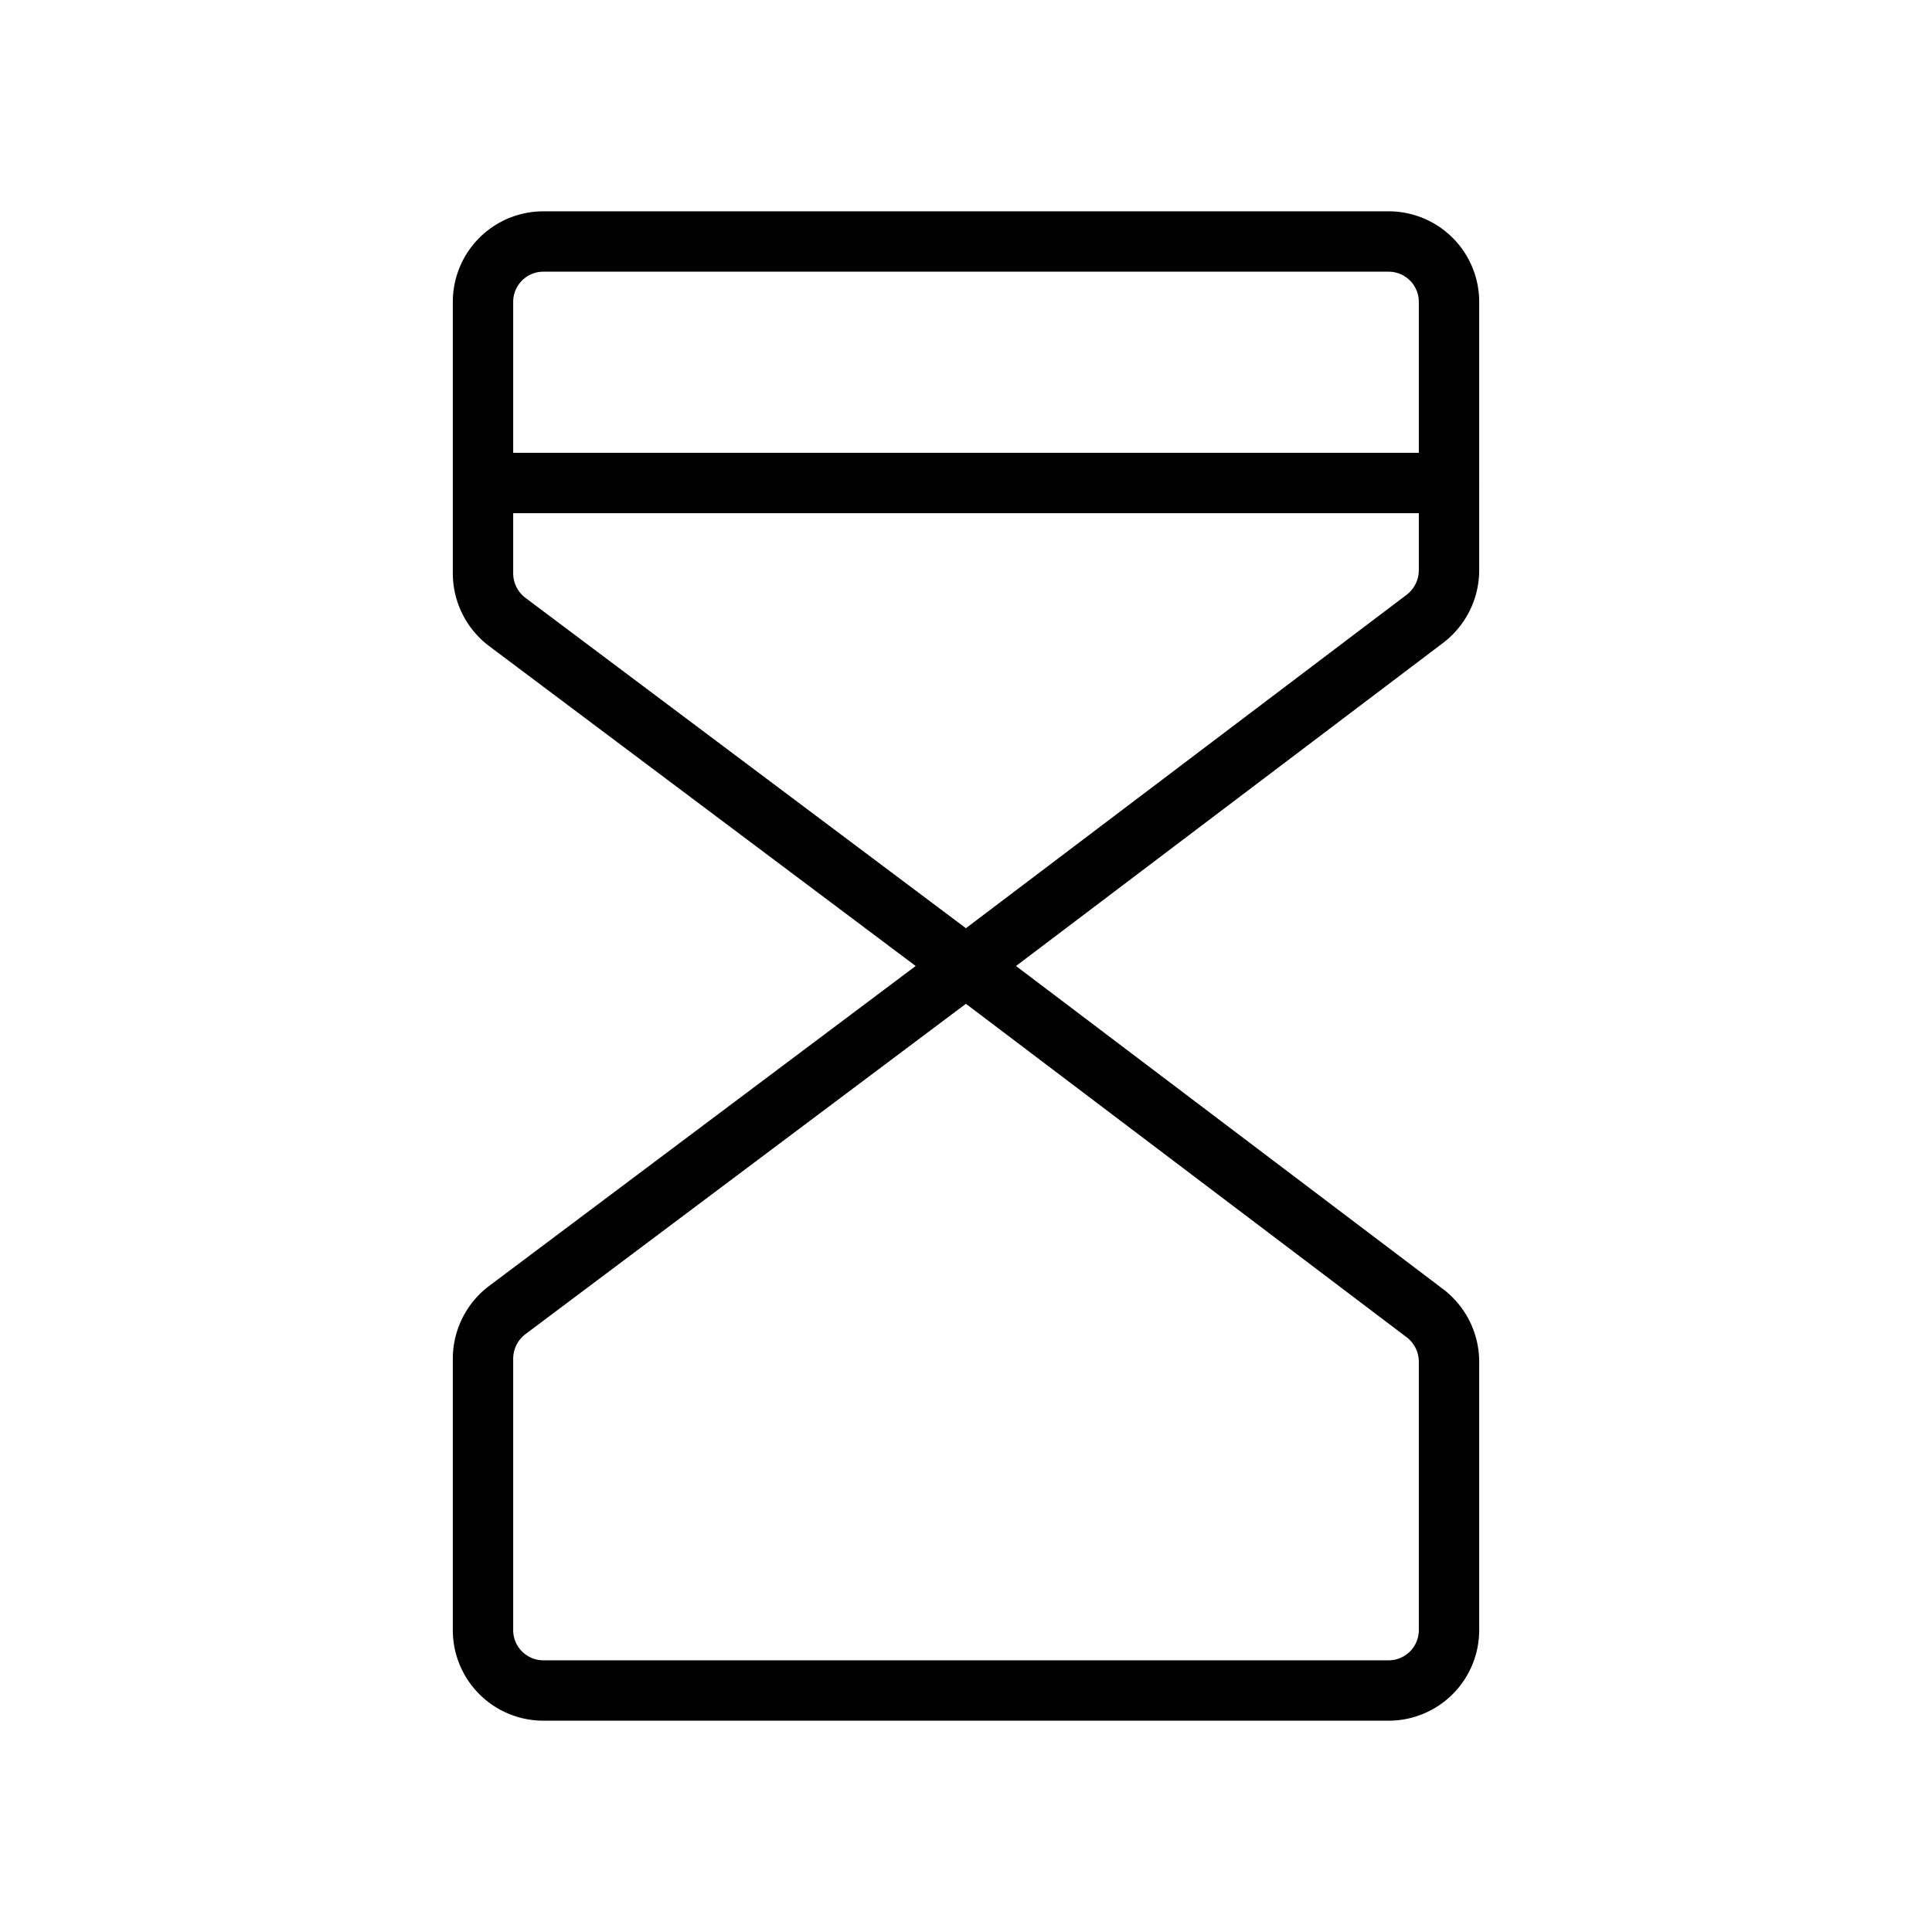
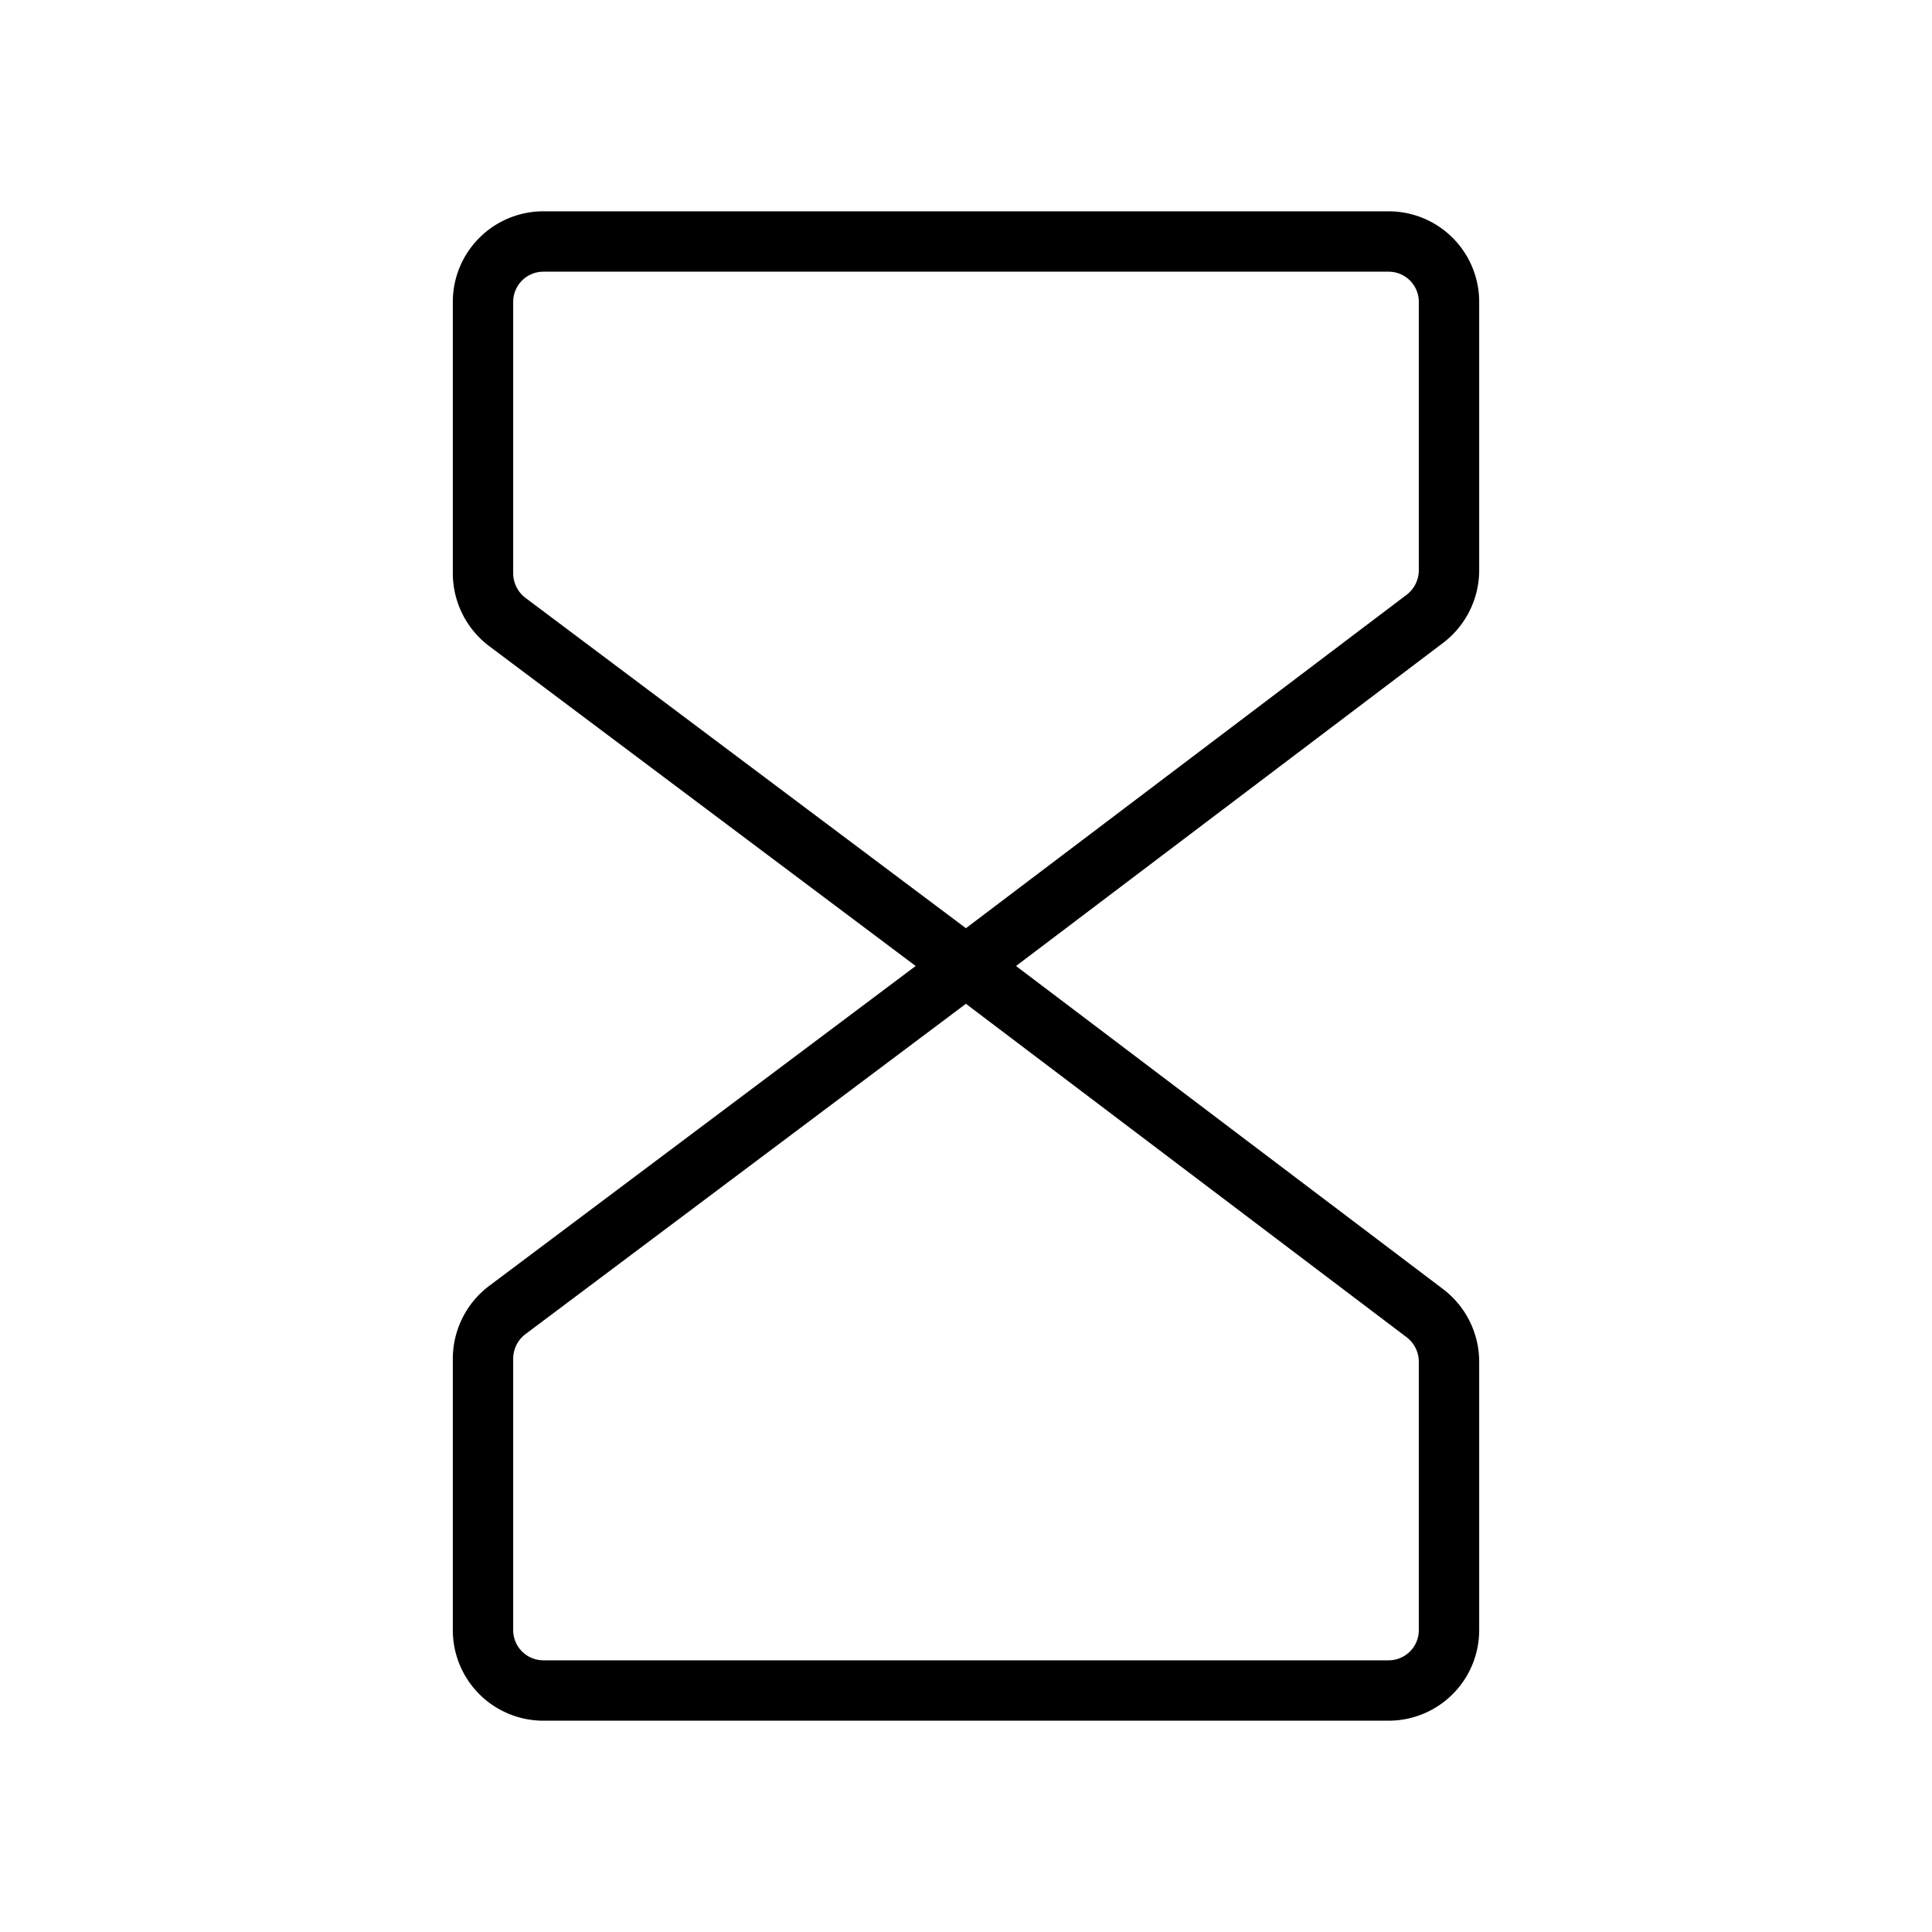
<svg xmlns="http://www.w3.org/2000/svg" viewBox="0 0 256 256">
  <rect width="256" height="256" fill="none" />
  <path d="M128,128,67.2,82.4A8.1,8.1,0,0,1,64,76V40a8,8,0,0,1,8-8H184a8,8,0,0,1,8,8V75.6a8.1,8.1,0,0,1-3.2,6.4L128,128h0" fill="none" stroke="#000" stroke-linecap="round" stroke-linejoin="round" stroke-width="8" />
  <path d="M128,128,67.2,173.6A8.1,8.1,0,0,0,64,180v36a8,8,0,0,0,8,8H184a8,8,0,0,0,8-8V180.4a8.1,8.1,0,0,0-3.2-6.4L128,128h0" fill="none" stroke="#000" stroke-linecap="round" stroke-linejoin="round" stroke-width="8" />
-   <line x1="64" y1="64" x2="192" y2="64" fill="none" stroke="#000" stroke-linecap="round" stroke-linejoin="round" stroke-width="8" />
</svg>